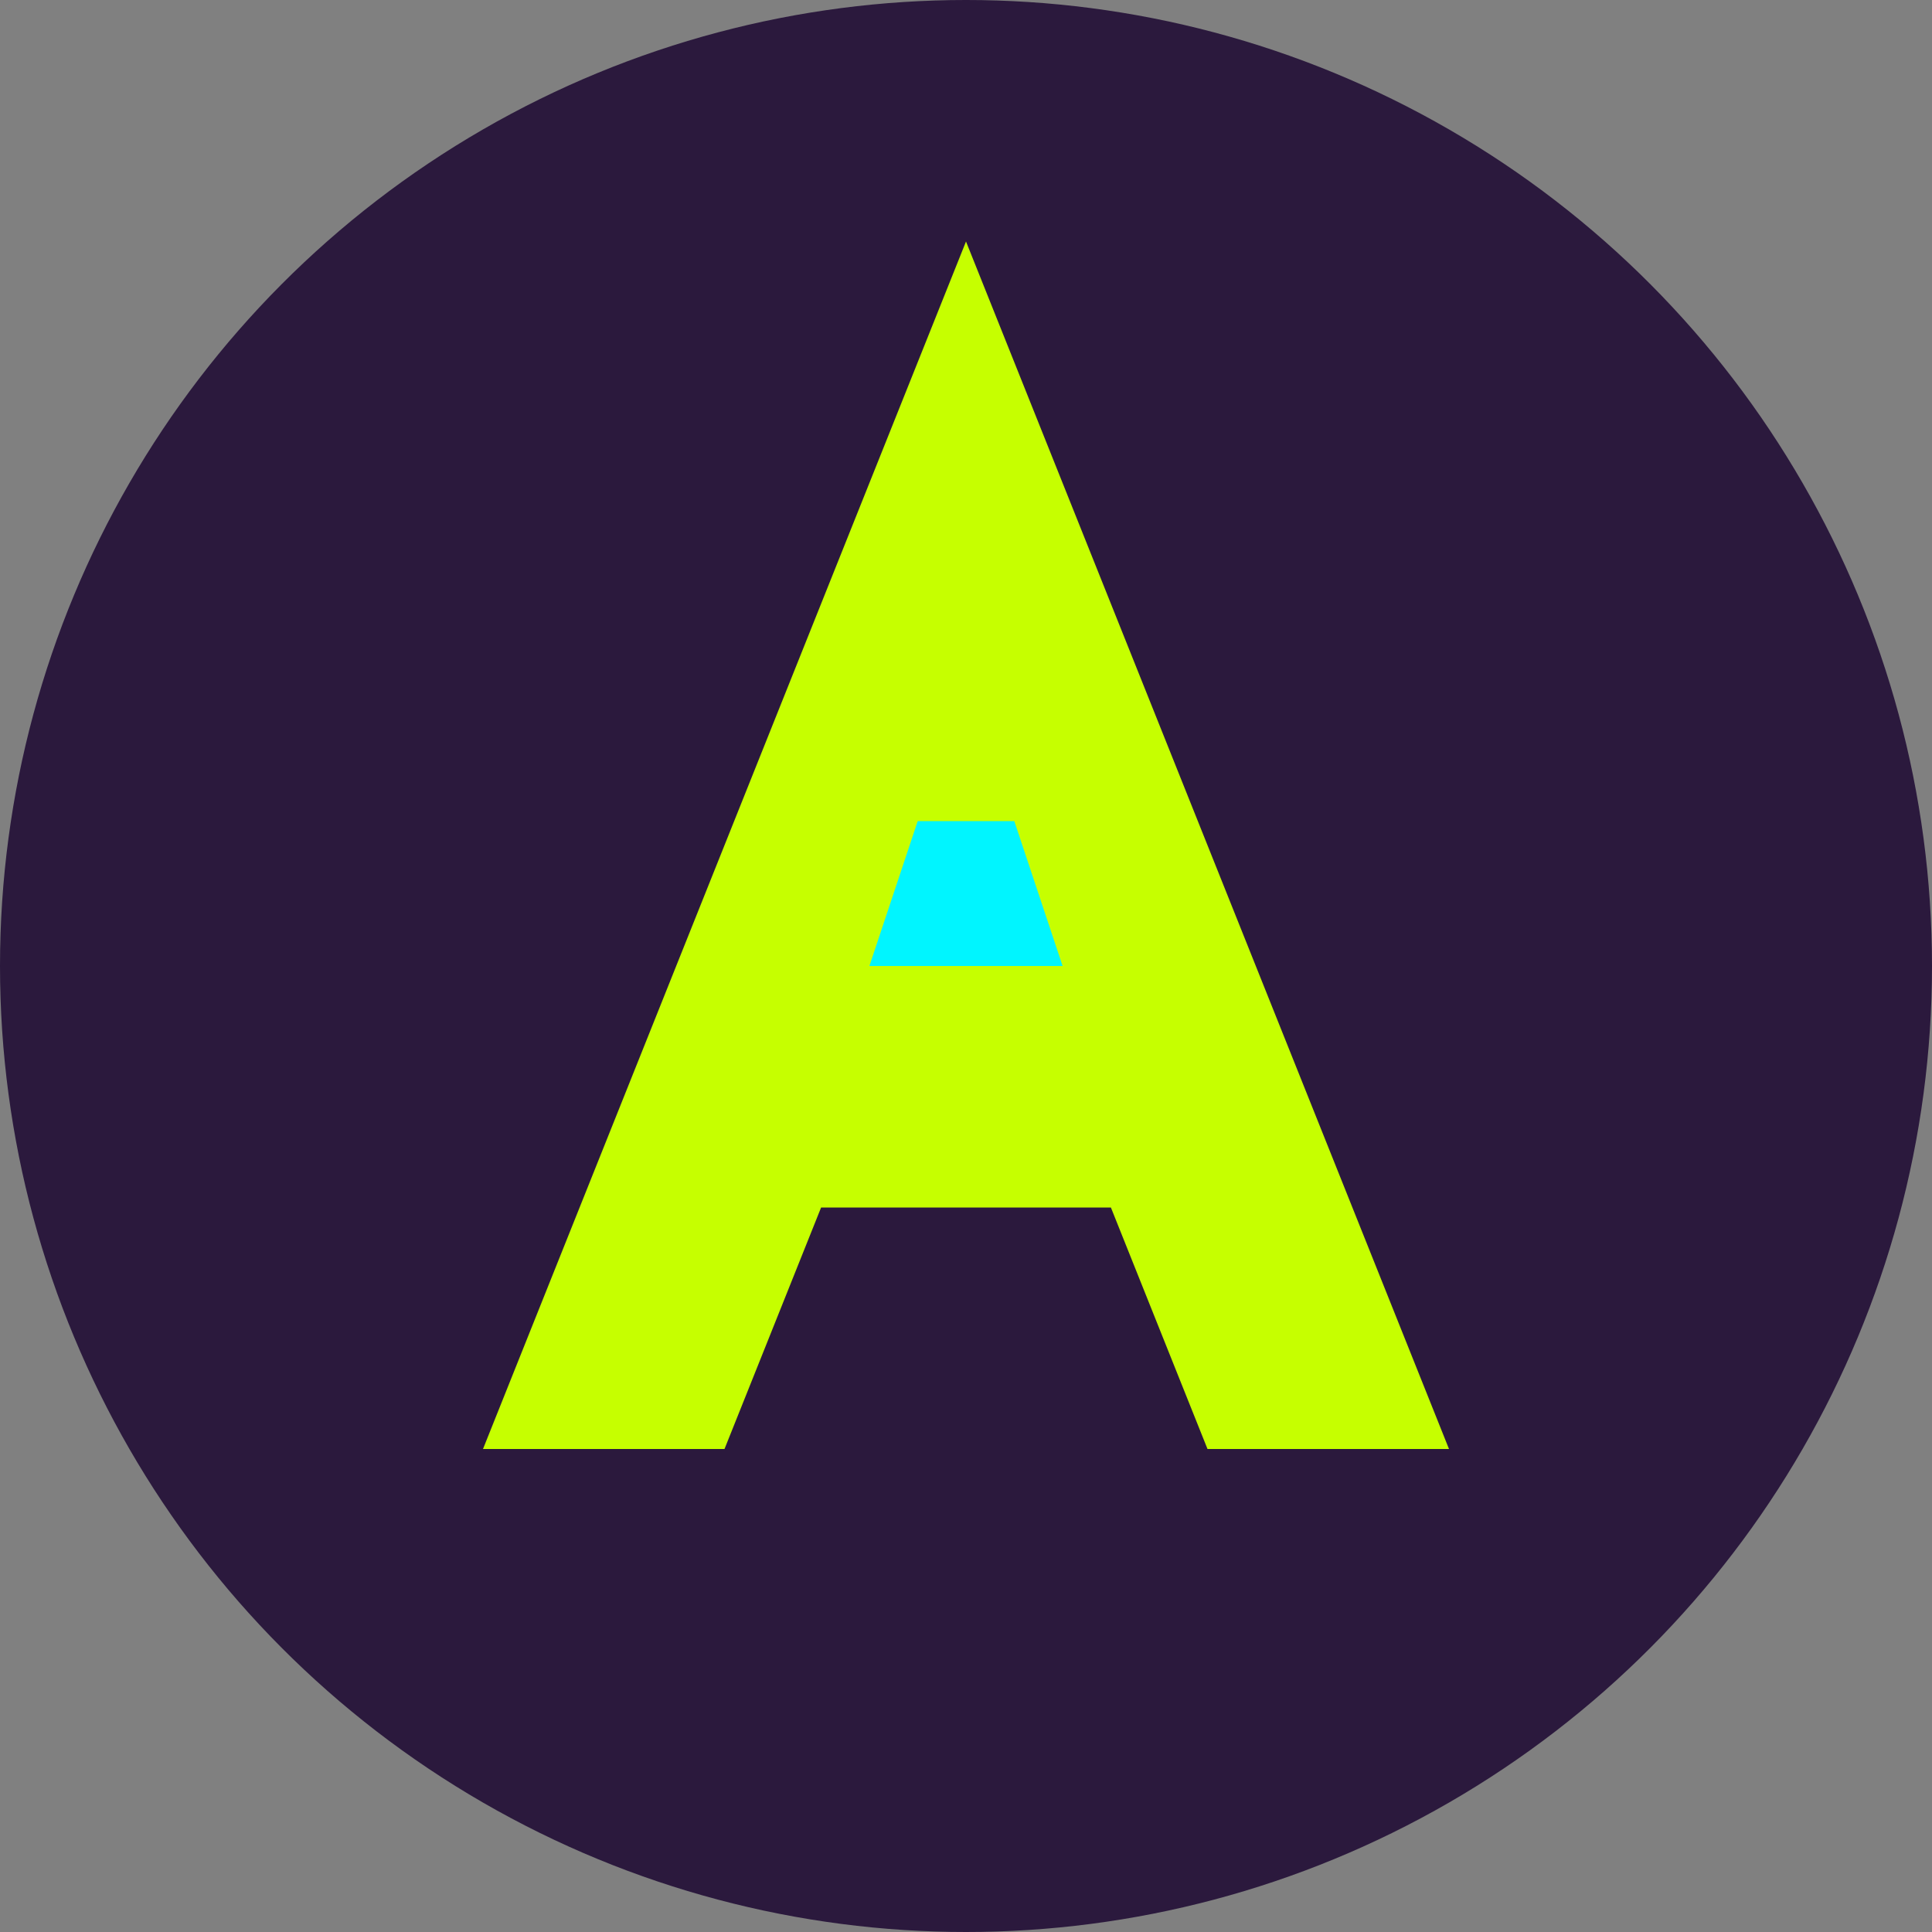
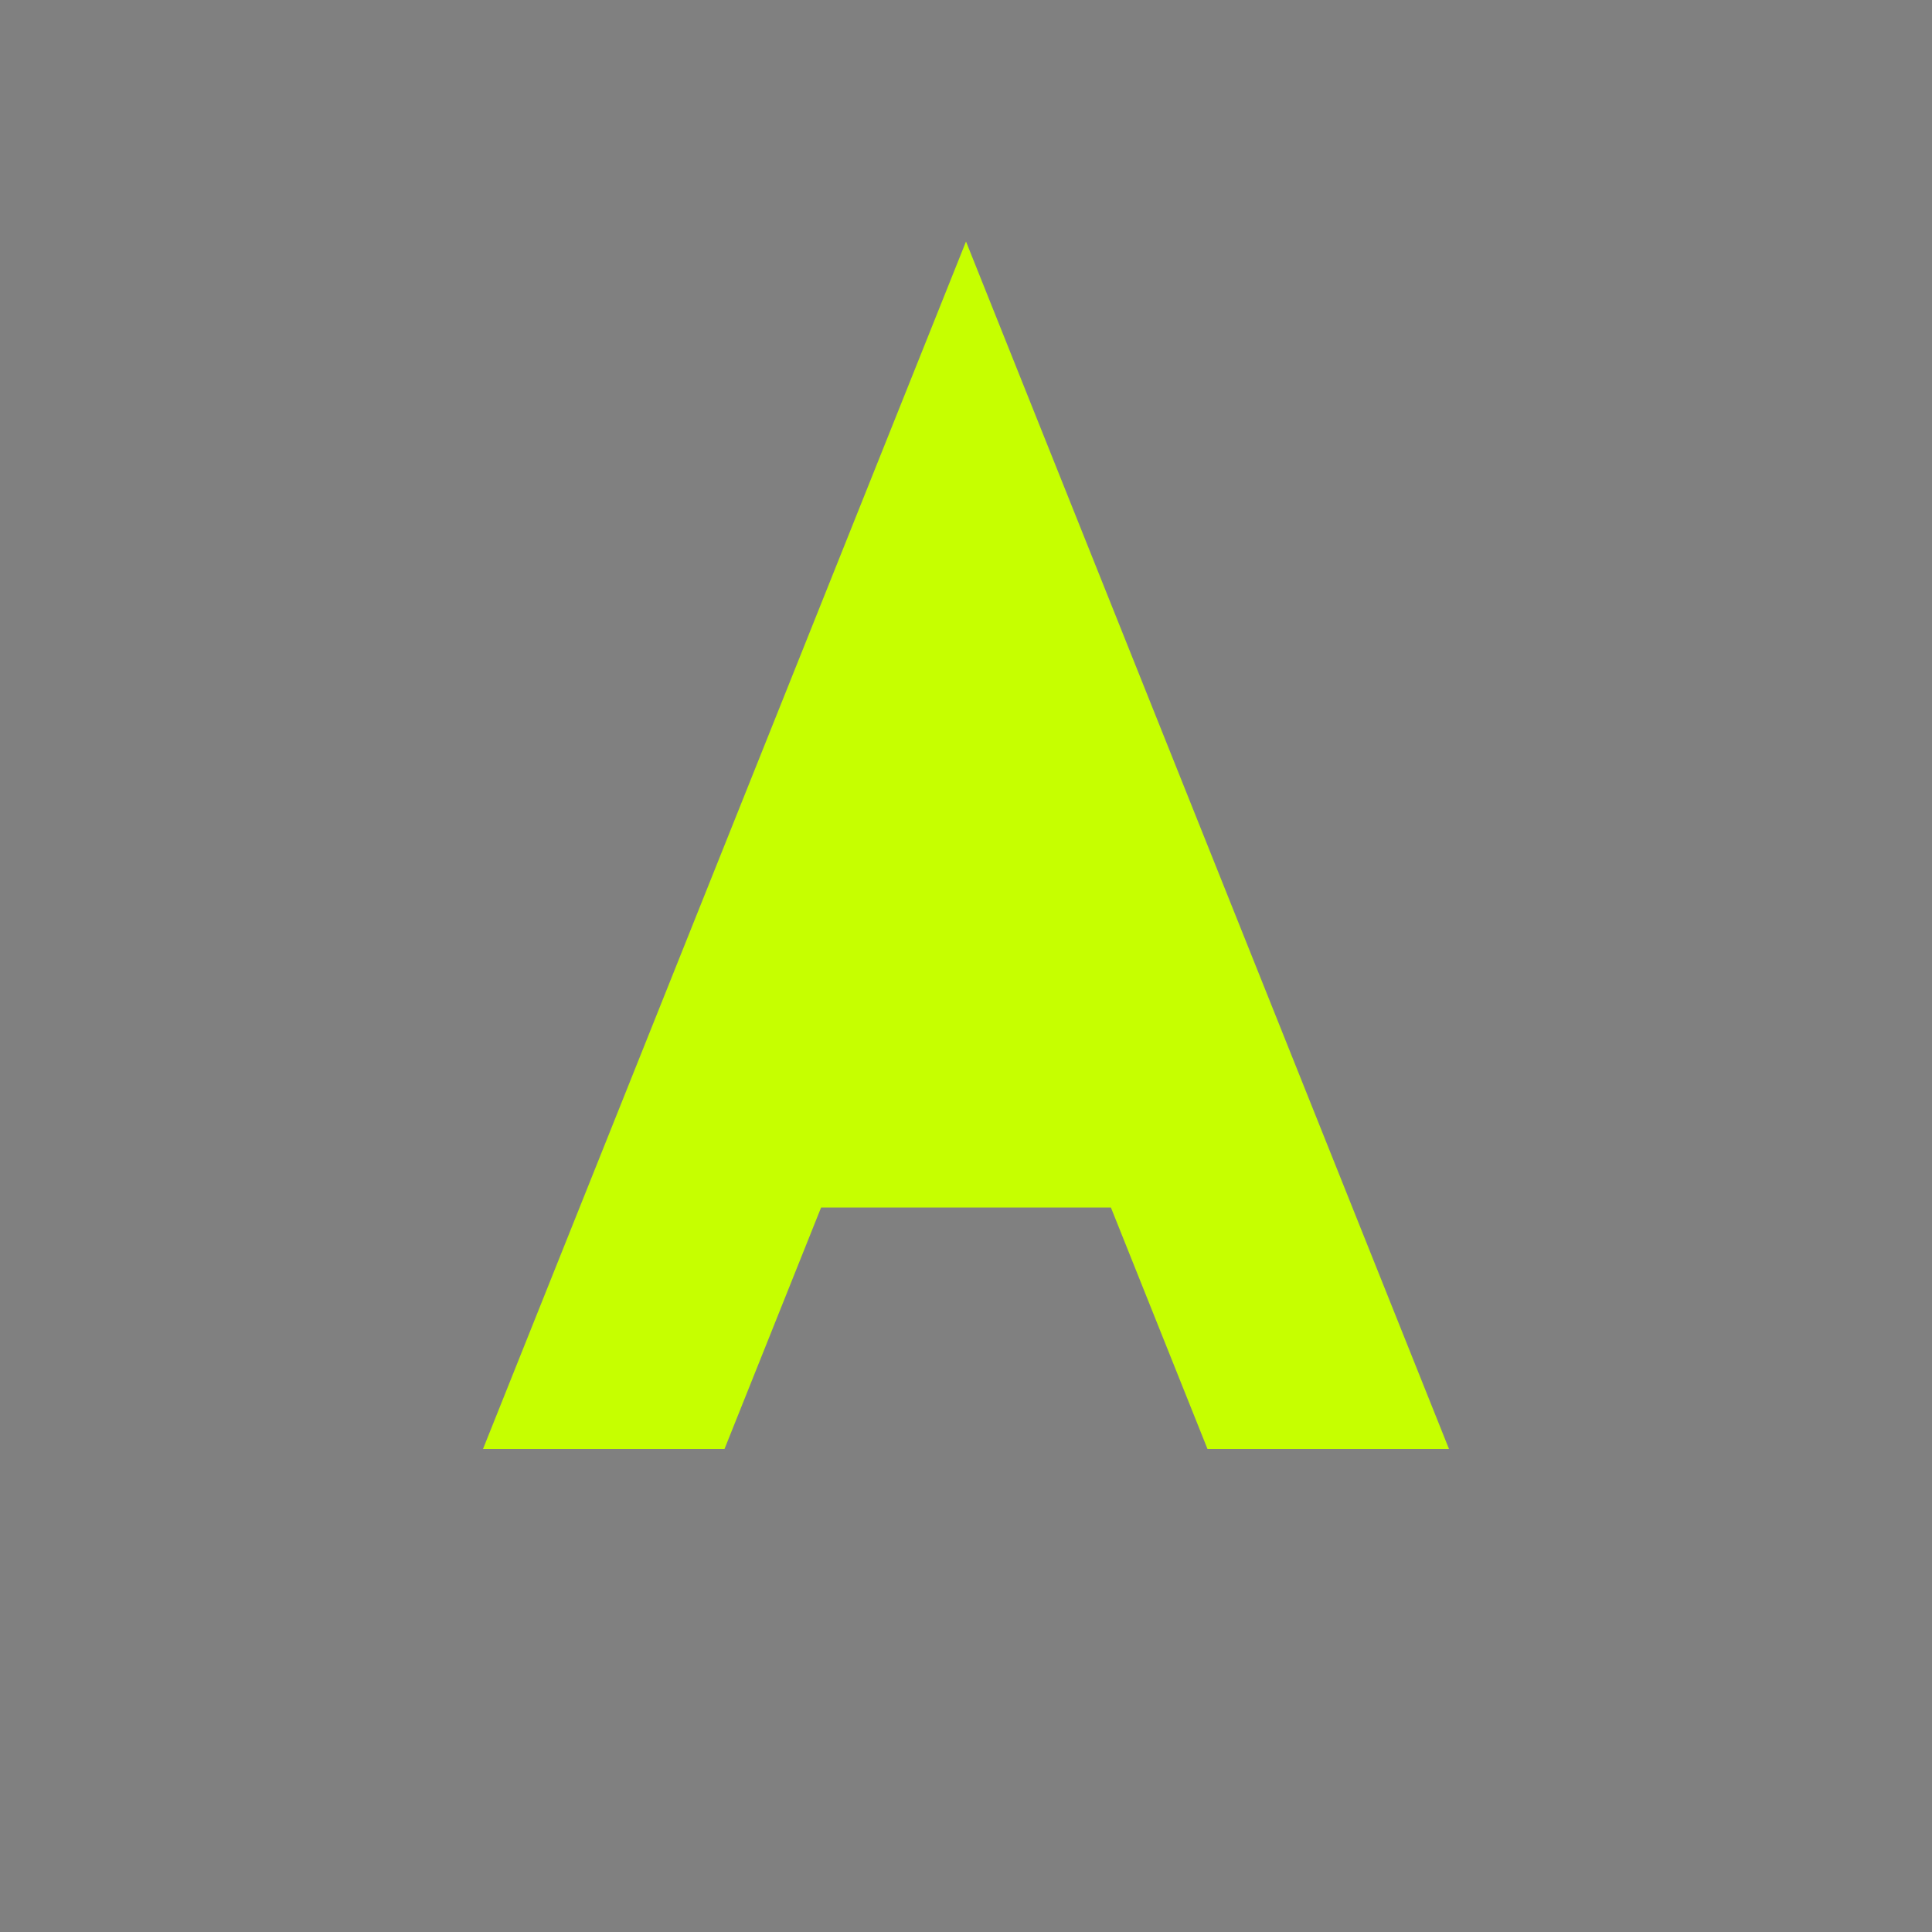
<svg xmlns="http://www.w3.org/2000/svg" width="40" height="40" viewBox="0 0 40 40">
  <rect x="0" y="0" width="40" height="40" fill="#808080" stroke="none" />
-   <circle cx="20" cy="20" r="20" fill="#2B193D" />
-   <path d="M20 5 L30 30 L25 30 L23 25 L17 25 L15 30 L10 30 L20 5 Z" fill="#C6FF00" />
-   <path d="M18 20 L22 20 L21 17 L19 17 Z" fill="#00F5FF" />
+   <path d="M20 5 L30 30 L25 30 L23 25 L17 25 L15 30 L10 30 Z" fill="#C6FF00" />
</svg>